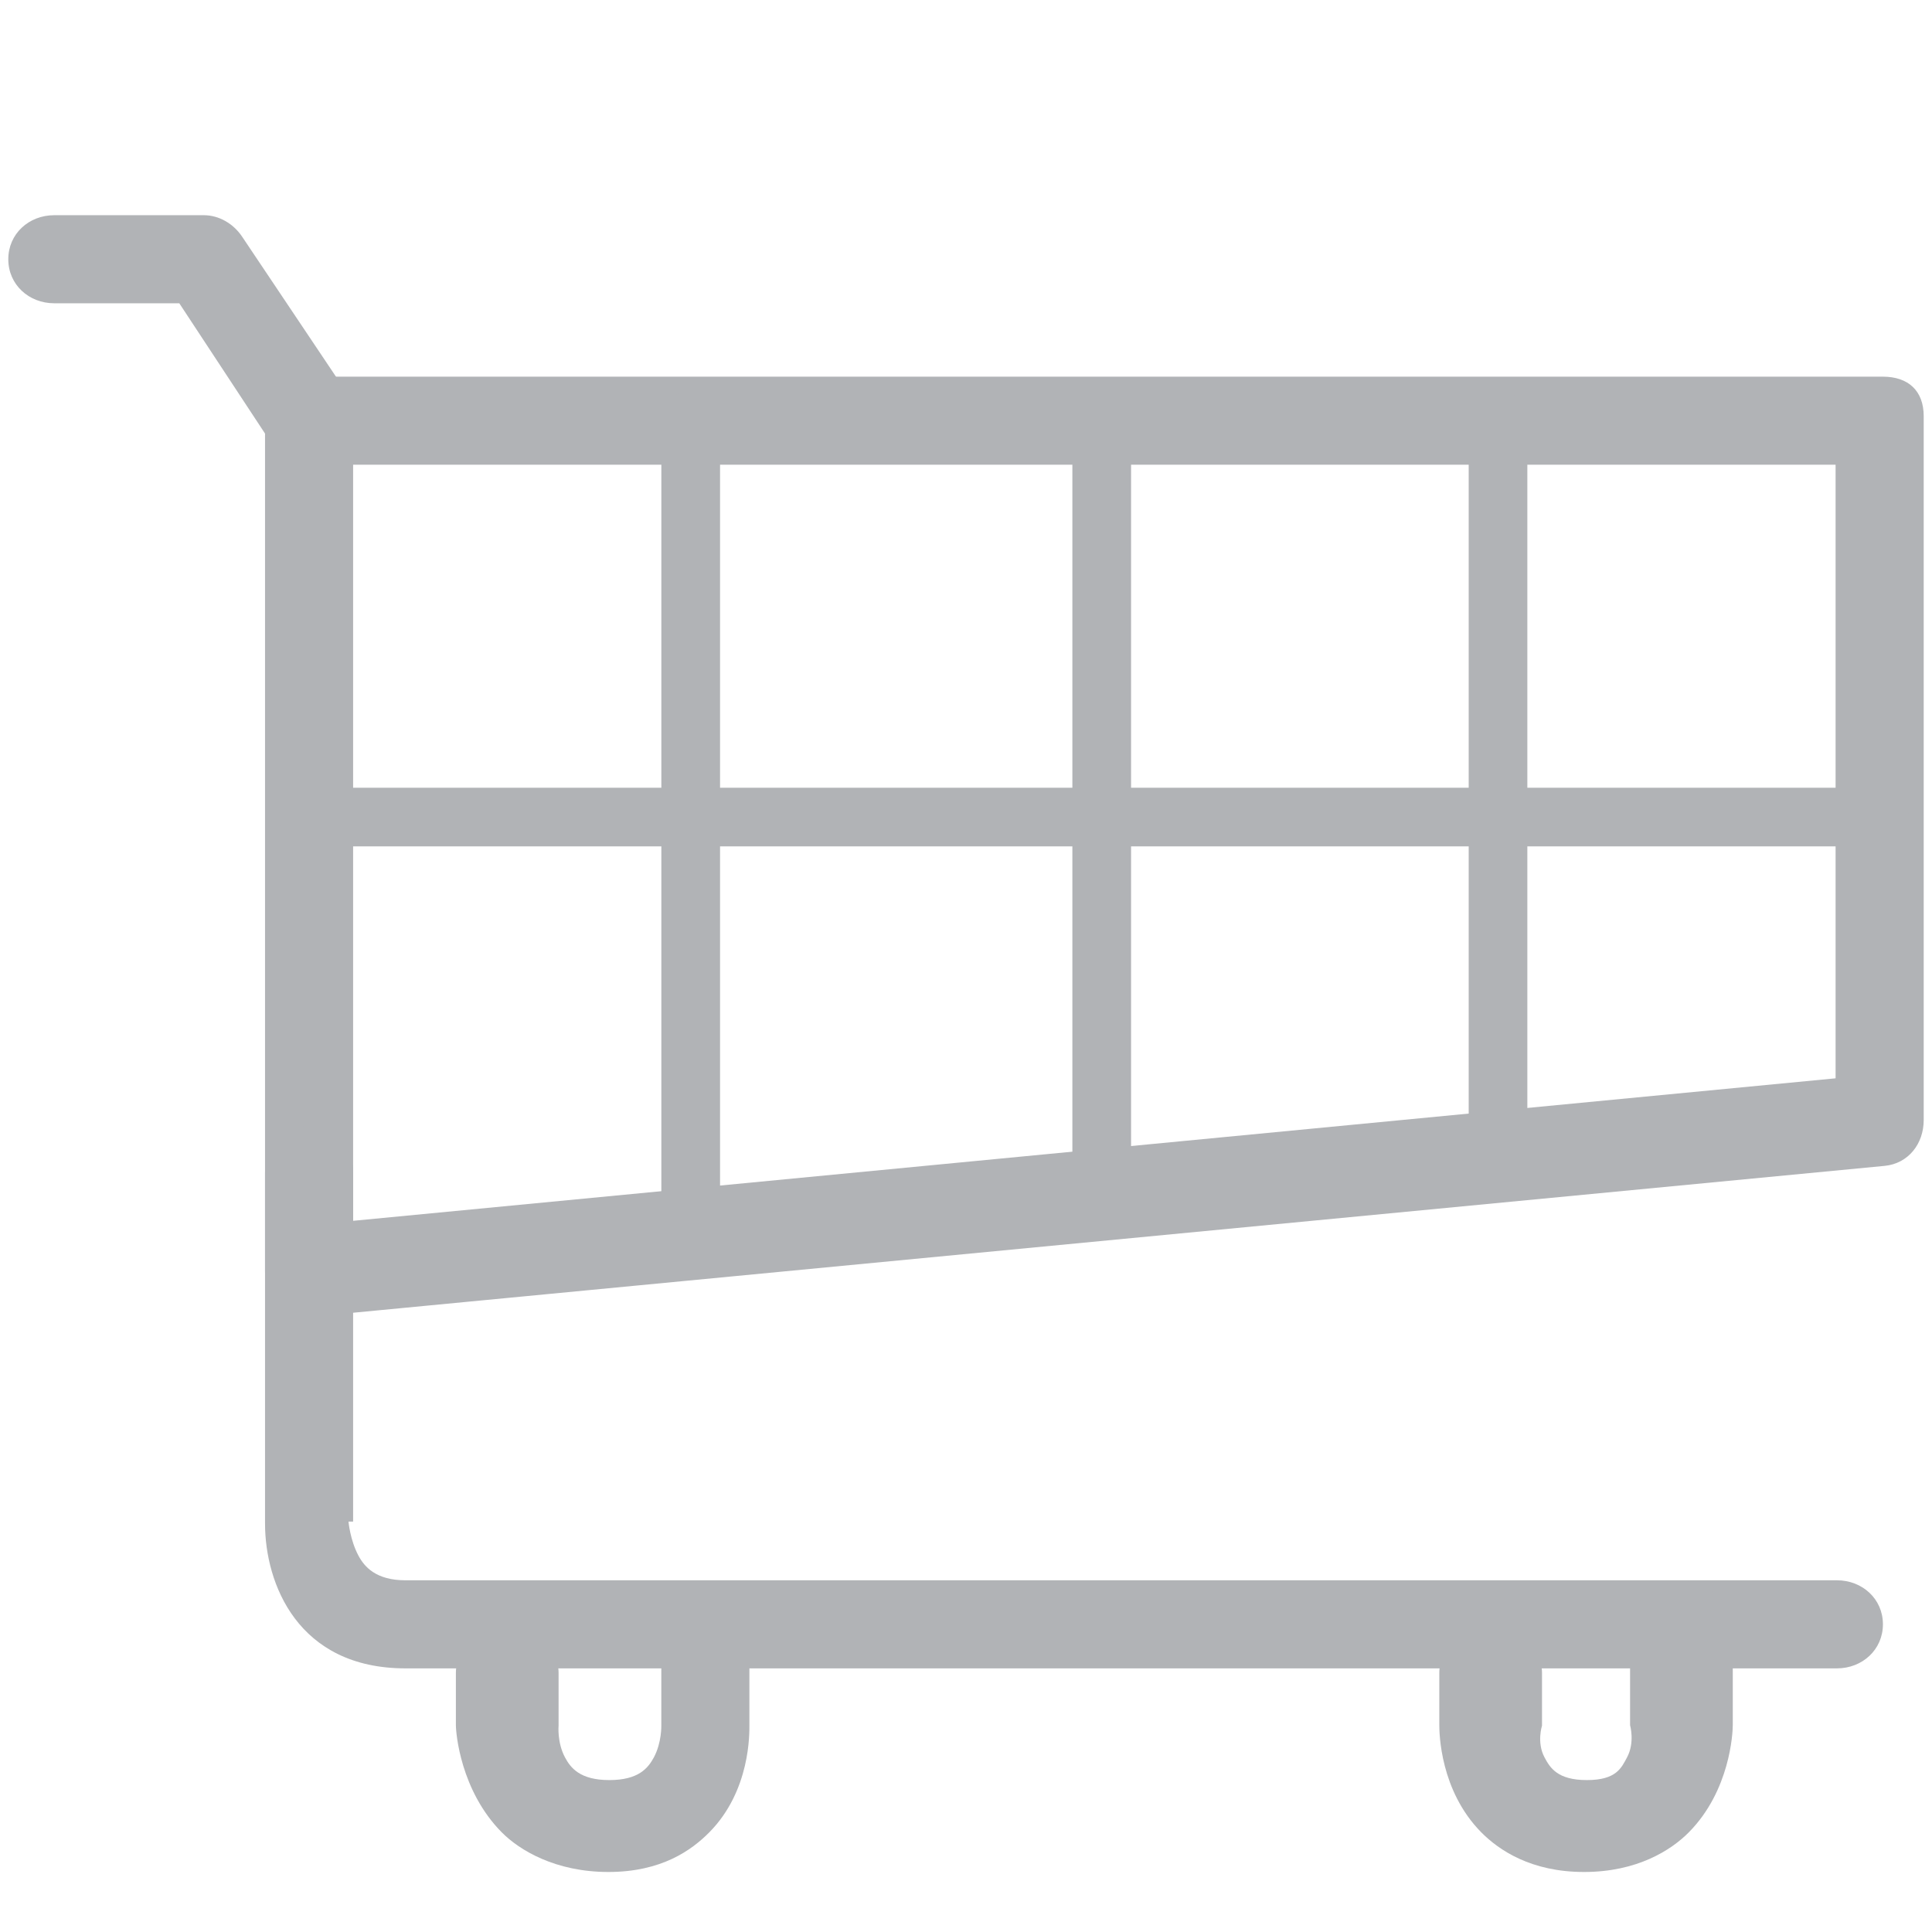
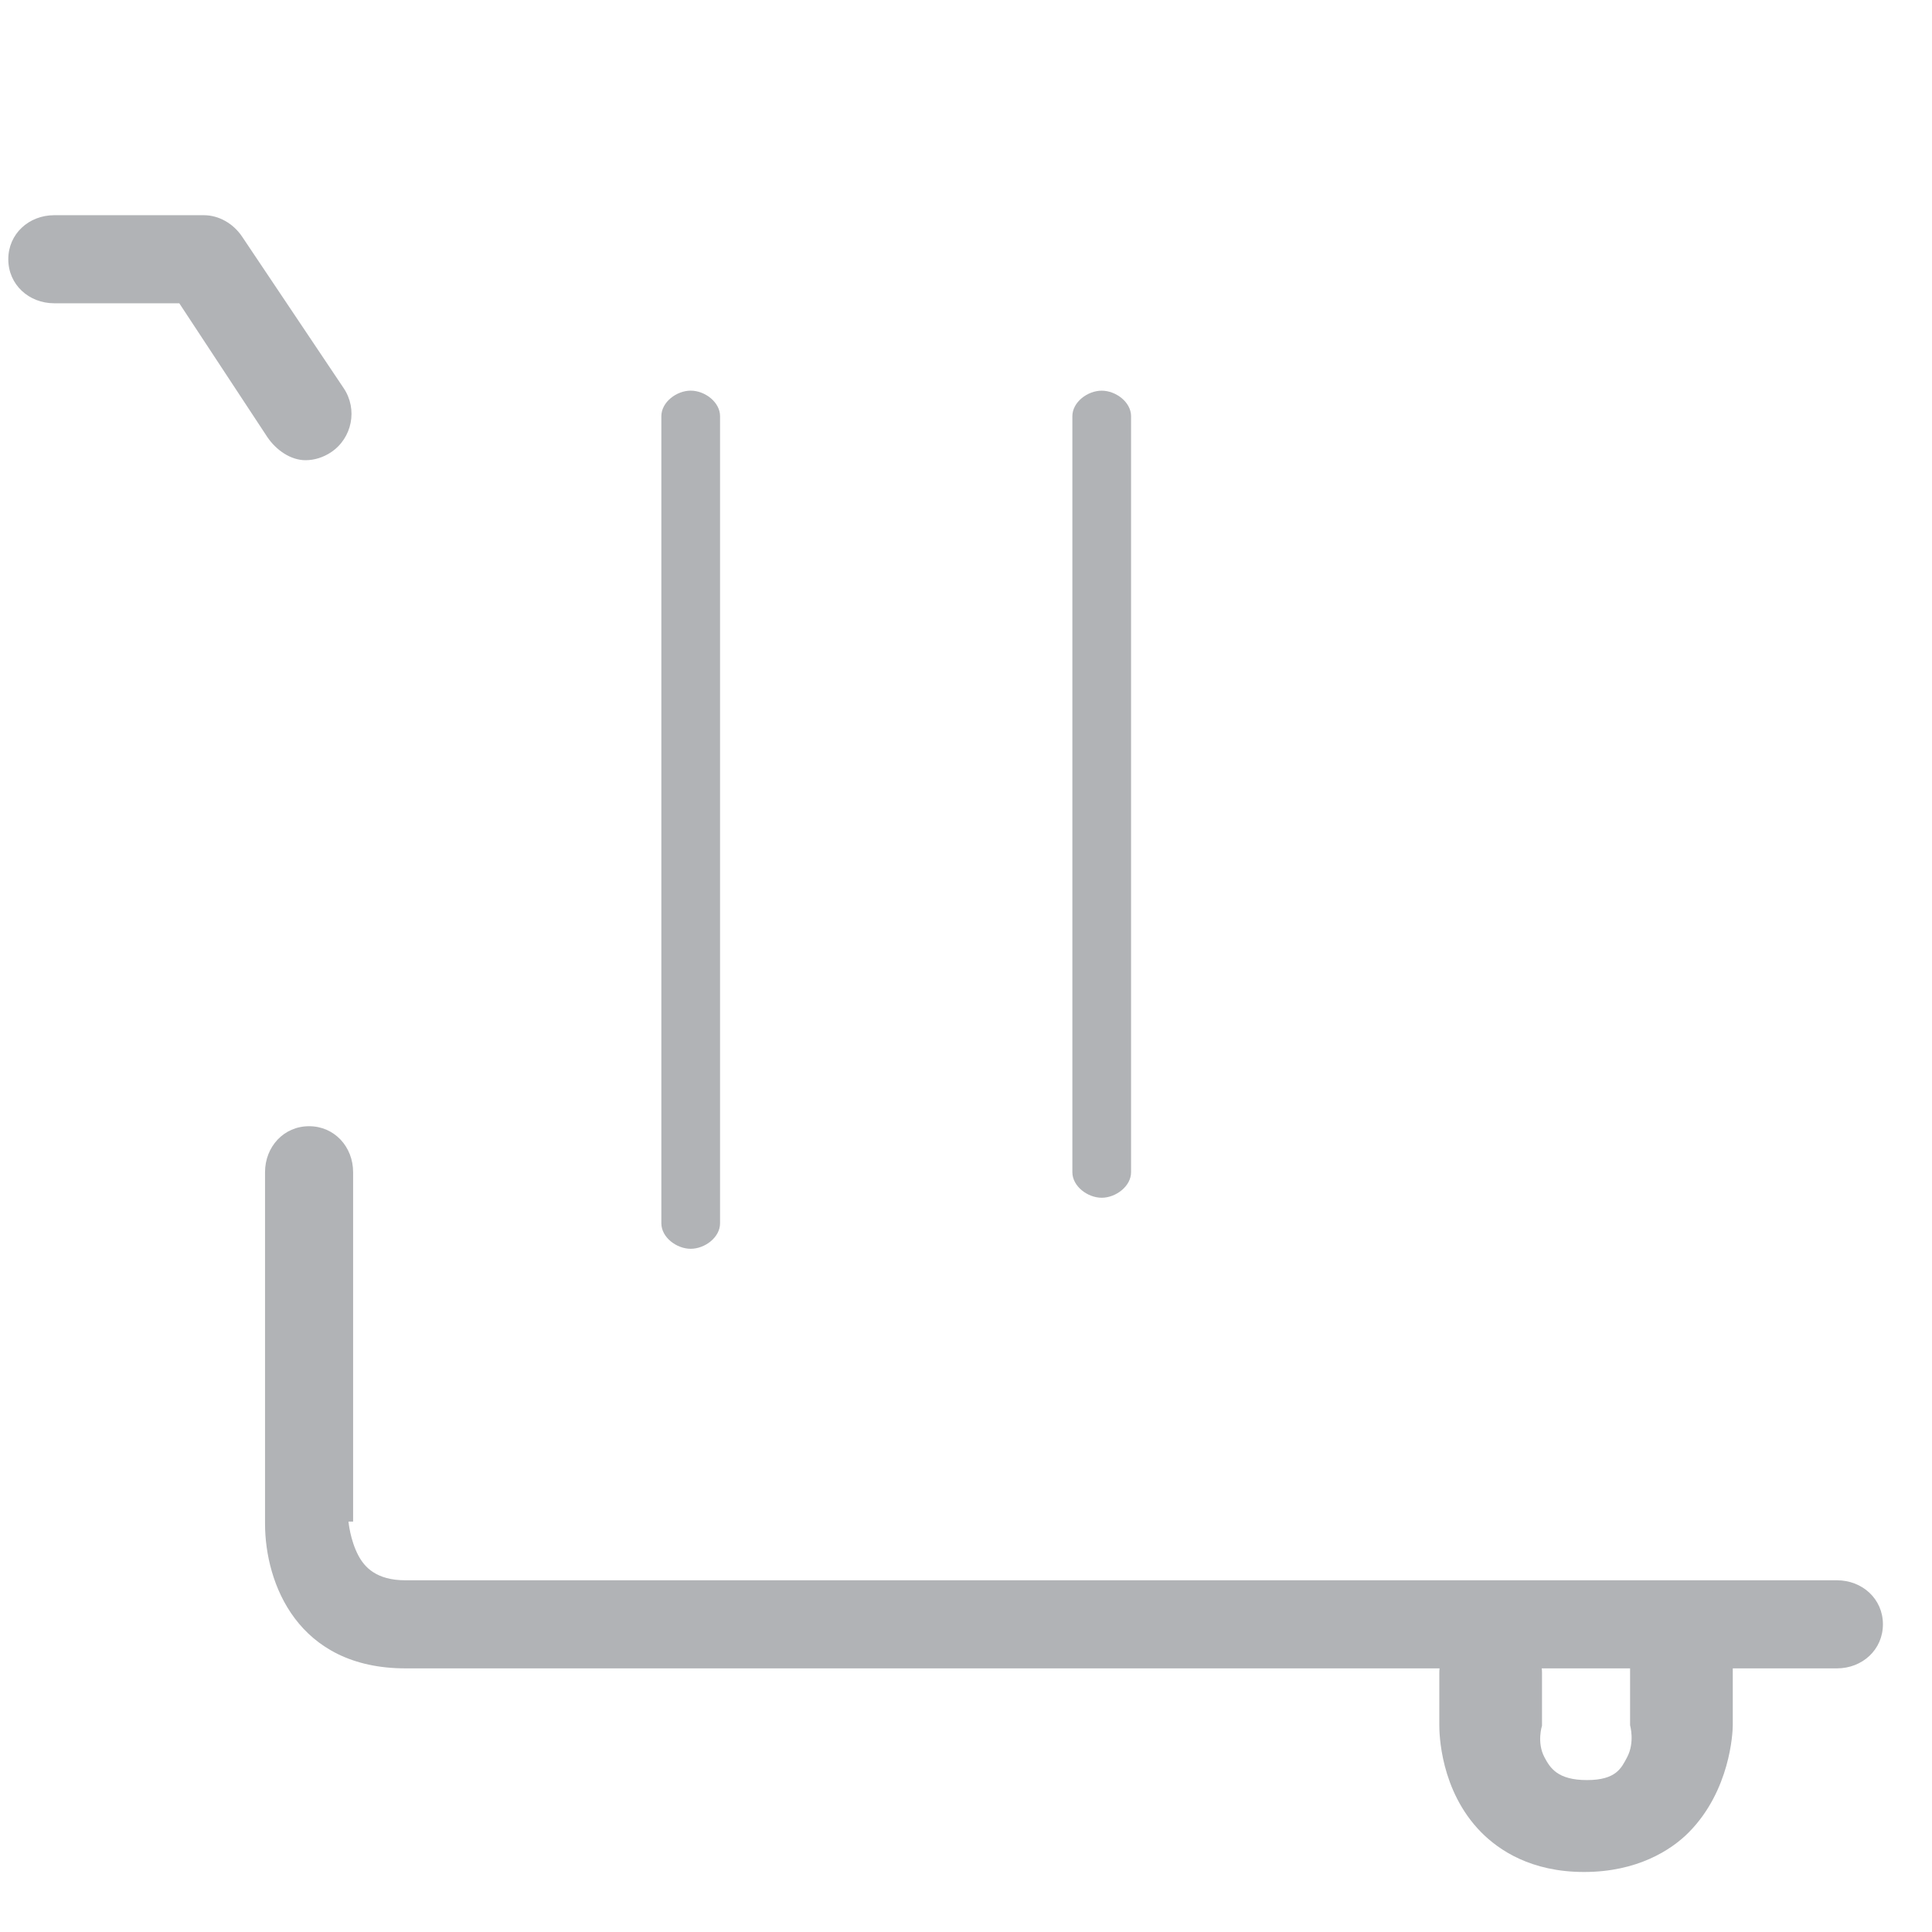
<svg xmlns="http://www.w3.org/2000/svg" version="1.1" id="Layer_1" x="0px" y="0px" width="51.02px" height="51.02px" viewBox="0 0 51.02 51.02" enable-background="new 0 0 51.02 51.02" xml:space="preserve">
  <g>
-     <path fill="#B1B3B6" d="M9.325,12.272v19.967l39.149-3.763V12.272H9.325z M8.041,34.788c-0.301,0-0.505-0.111-0.729-0.316   c-0.253-0.229-0.313-0.555-0.313-0.896V10.991c0-0.671,0.372-1.044,1.042-1.044h41.683c0.67,0,1.077,0.373,1.077,1.044v18.588   c0,0.627-0.407,1.148-1.03,1.209L8.123,34.782C8.085,34.786,8.08,34.788,8.041,34.788" />
    <path fill="#B1B3B6" d="M8.068,12.153c-0.391,0-0.774-0.264-1.009-0.612L4.735,8.009H1.433c-0.671,0-1.214-0.492-1.214-1.163   s0.543-1.163,1.214-1.163h3.949c0.403,0,0.781,0.225,1.008,0.561l2.686,4.007c0.374,0.556,0.226,1.315-0.331,1.69   C8.536,12.08,8.302,12.153,8.068,12.153" />
    <path fill="#B1B3B6" d="M48.51,44.058H10.707c-2.844,0-3.708-2.24-3.708-3.824v-9.279c0-0.67,0.493-1.214,1.163-1.214   s1.163,0.544,1.163,1.214v9.227H9.203c0,0,0.041,0.482,0.262,0.898c0.157,0.295,0.464,0.652,1.242,0.652H48.51   c0.67,0,1.214,0.492,1.214,1.162C49.724,43.565,49.18,44.058,48.51,44.058" />
-     <path fill="#B1B3B6" d="M16.067,49.435c-1.396,0-2.348-0.572-2.821-1.051c-1.085-1.1-1.207-2.615-1.207-2.83v-1.379   c0-0.67,0.686-1.215,1.355-1.215c0.671,0,1.357,0.545,1.357,1.215v1.383v0.014c0,0-0.041,0.441,0.168,0.834   c0.148,0.279,0.396,0.602,1.173,0.602s1.026-0.322,1.177-0.602c0.21-0.396,0.195-0.842,0.195-0.846v-2.6   c0-0.67,0.493-1.215,1.163-1.215c0.671,0,1.163,0.545,1.163,1.215v2.594c0,0.215,0.03,1.73-1.055,2.83   C18.263,48.862,17.466,49.435,16.067,49.435" />
    <path fill="#B1B3B6" d="M41.832,49.435c-1.397,0-2.245-0.572-2.719-1.051c-1.084-1.1-1.104-2.615-1.104-2.83v-1.379   c0-0.67,0.687-1.215,1.356-1.215c0.671,0,1.356,0.545,1.356,1.215v1.383v0.014c0,0-0.144,0.441,0.065,0.834   c0.148,0.279,0.344,0.602,1.121,0.602s0.911-0.322,1.061-0.602c0.21-0.396,0.079-0.842,0.079-0.846v-2.6   c0-0.67,0.687-1.215,1.357-1.215c0.67,0,1.355,0.545,1.355,1.215v2.594c0,0.215-0.073,1.73-1.157,2.83   C44.13,48.862,43.229,49.435,41.832,49.435" />
    <path fill="#B1B3B6" d="M18.24,32.978c-0.372,0-0.775-0.301-0.775-0.674V10.991c0-0.373,0.403-0.675,0.775-0.675   c0.373,0,0.775,0.302,0.775,0.675v21.313C19.016,32.677,18.613,32.978,18.24,32.978" />
    <path fill="#B1B3B6" d="M29.094,31.63c-0.373,0-0.775-0.303-0.775-0.674V10.991c0-0.373,0.402-0.674,0.775-0.674   c0.372,0,0.775,0.301,0.775,0.674v19.965C29.869,31.327,29.466,31.63,29.094,31.63" />
-     <path fill="#B1B3B6" d="M39.56,31.63c-0.373,0-0.775-0.303-0.775-0.674V10.991c0-0.373,0.402-0.674,0.775-0.674   s0.774,0.301,0.774,0.674v19.965C40.334,31.327,39.933,31.63,39.56,31.63" />
-     <path fill="#B1B3B6" d="M49.724,22.351H8.042c-0.373,0-0.675-0.402-0.675-0.775s0.302-0.774,0.675-0.774h41.682   c0.372,0,0.675,0.401,0.675,0.774S50.096,22.351,49.724,22.351" />
  </g>
</svg>